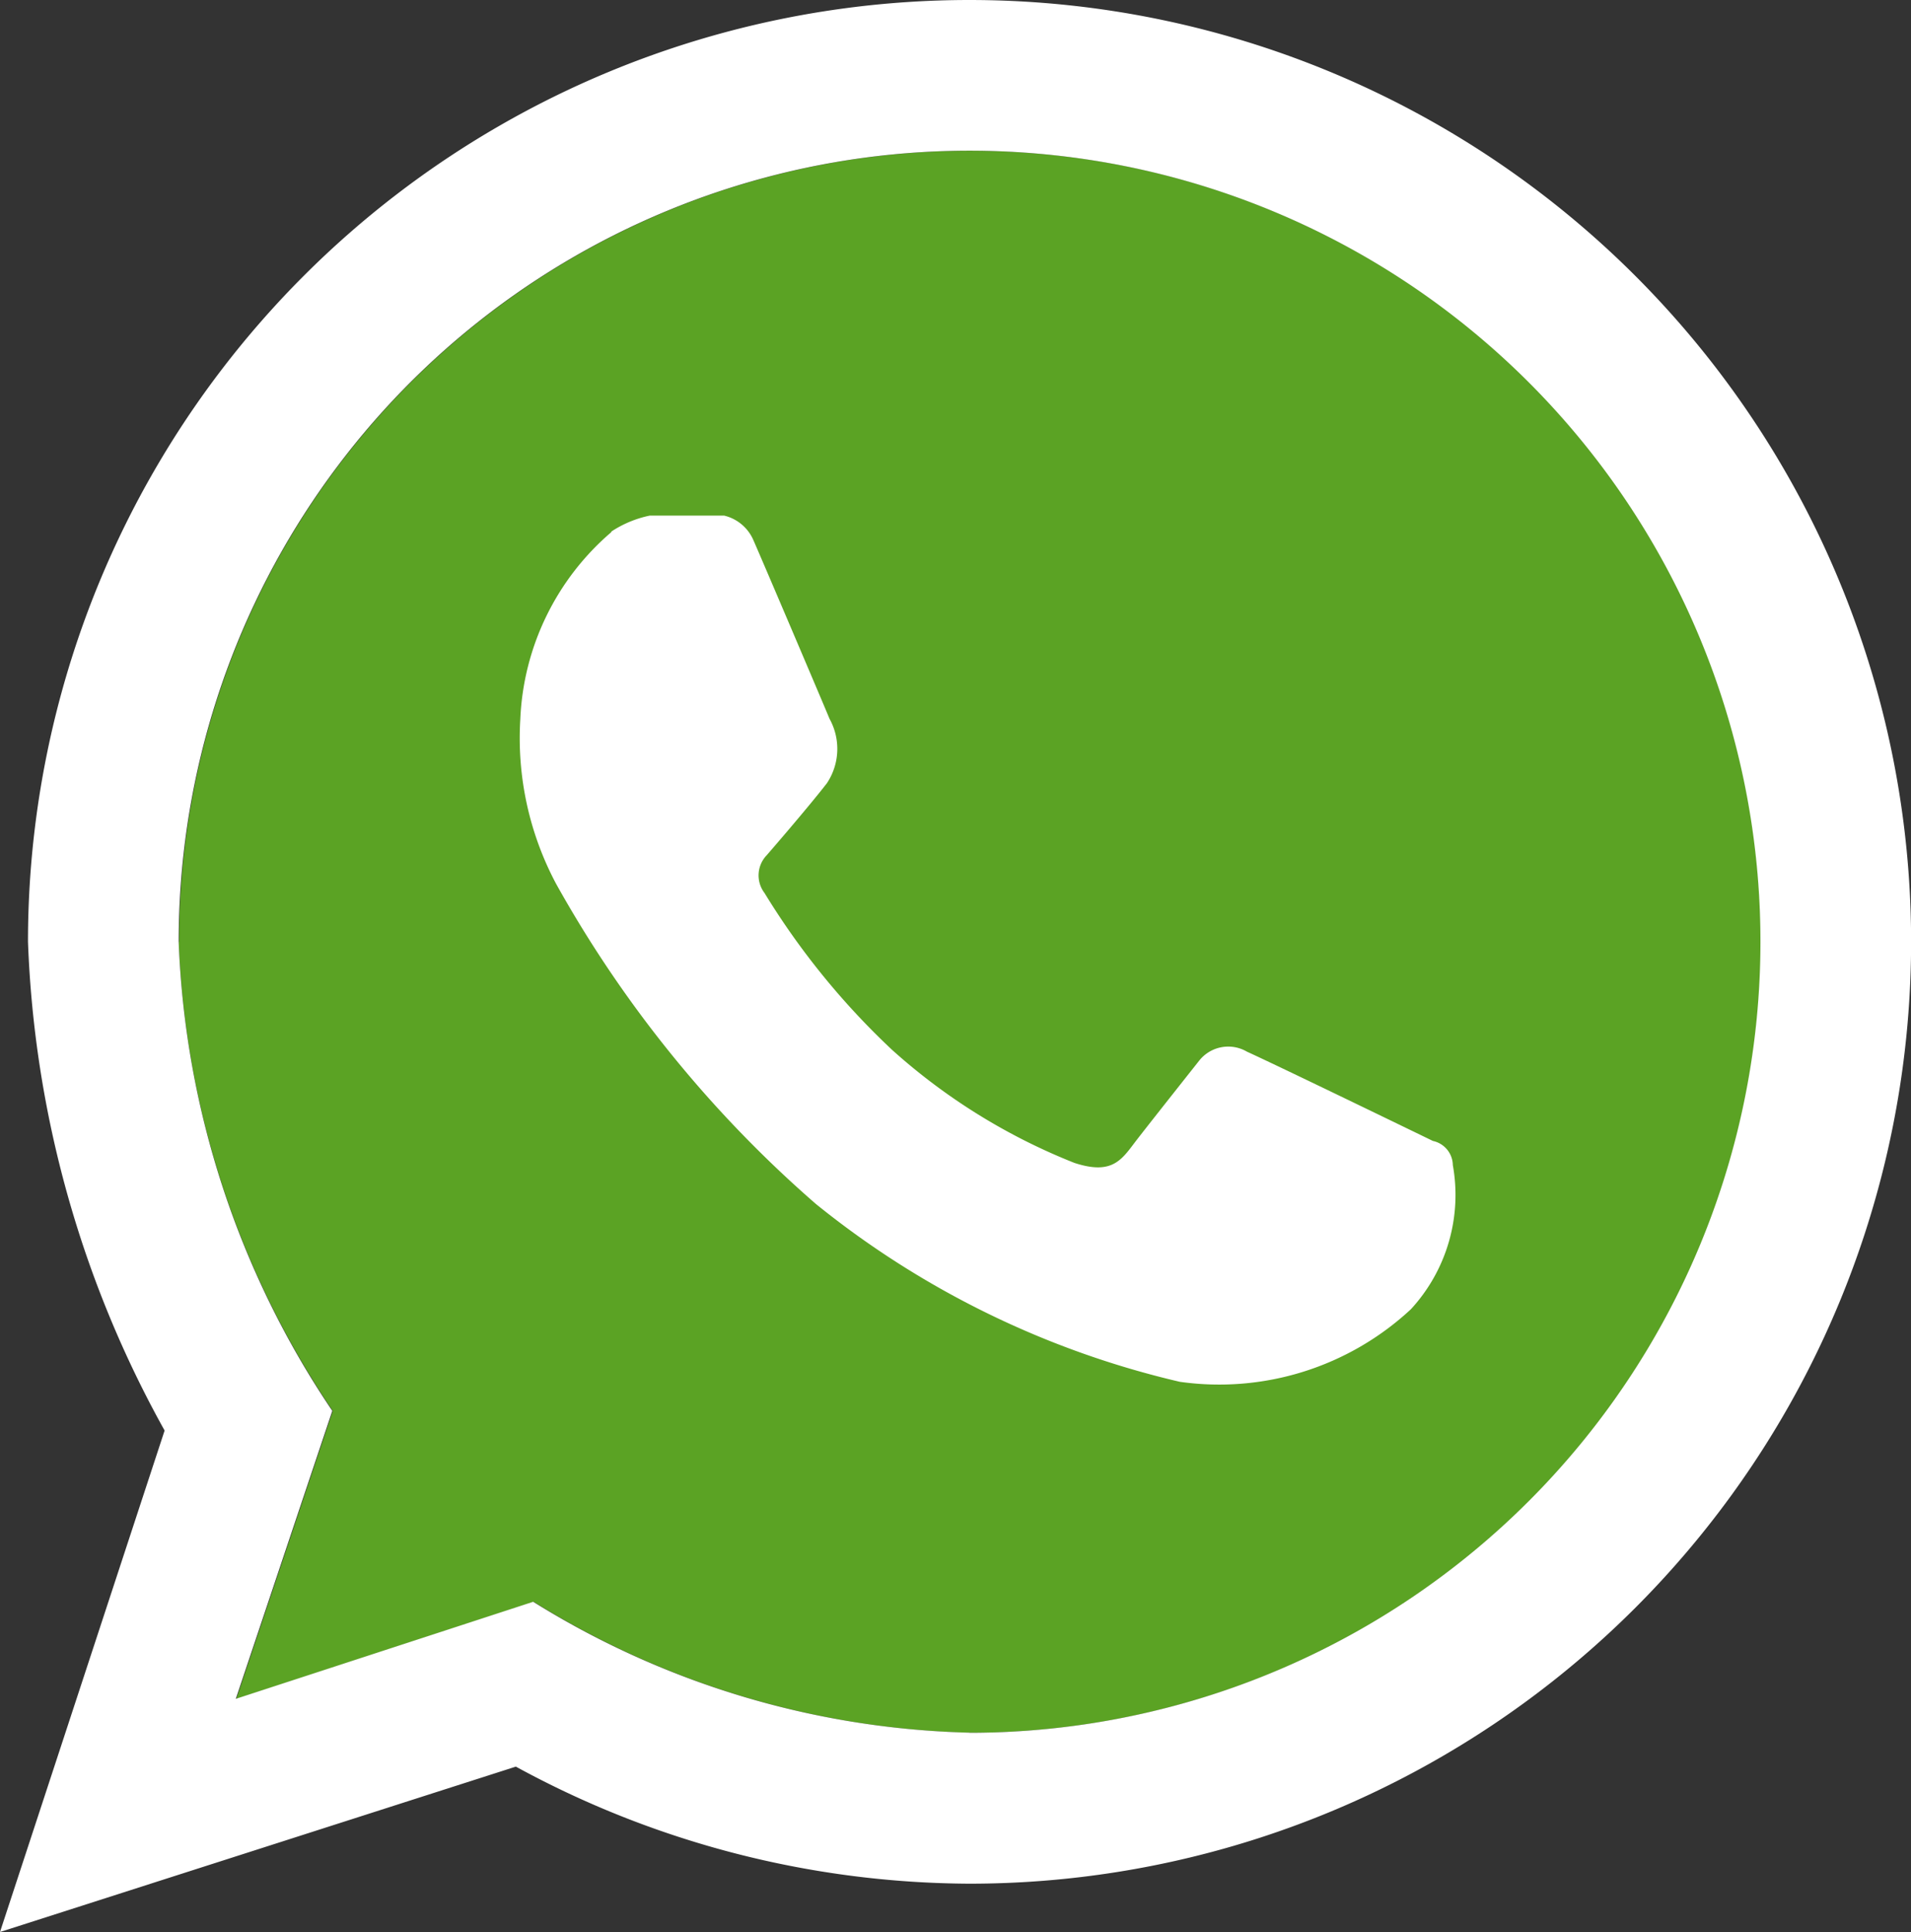
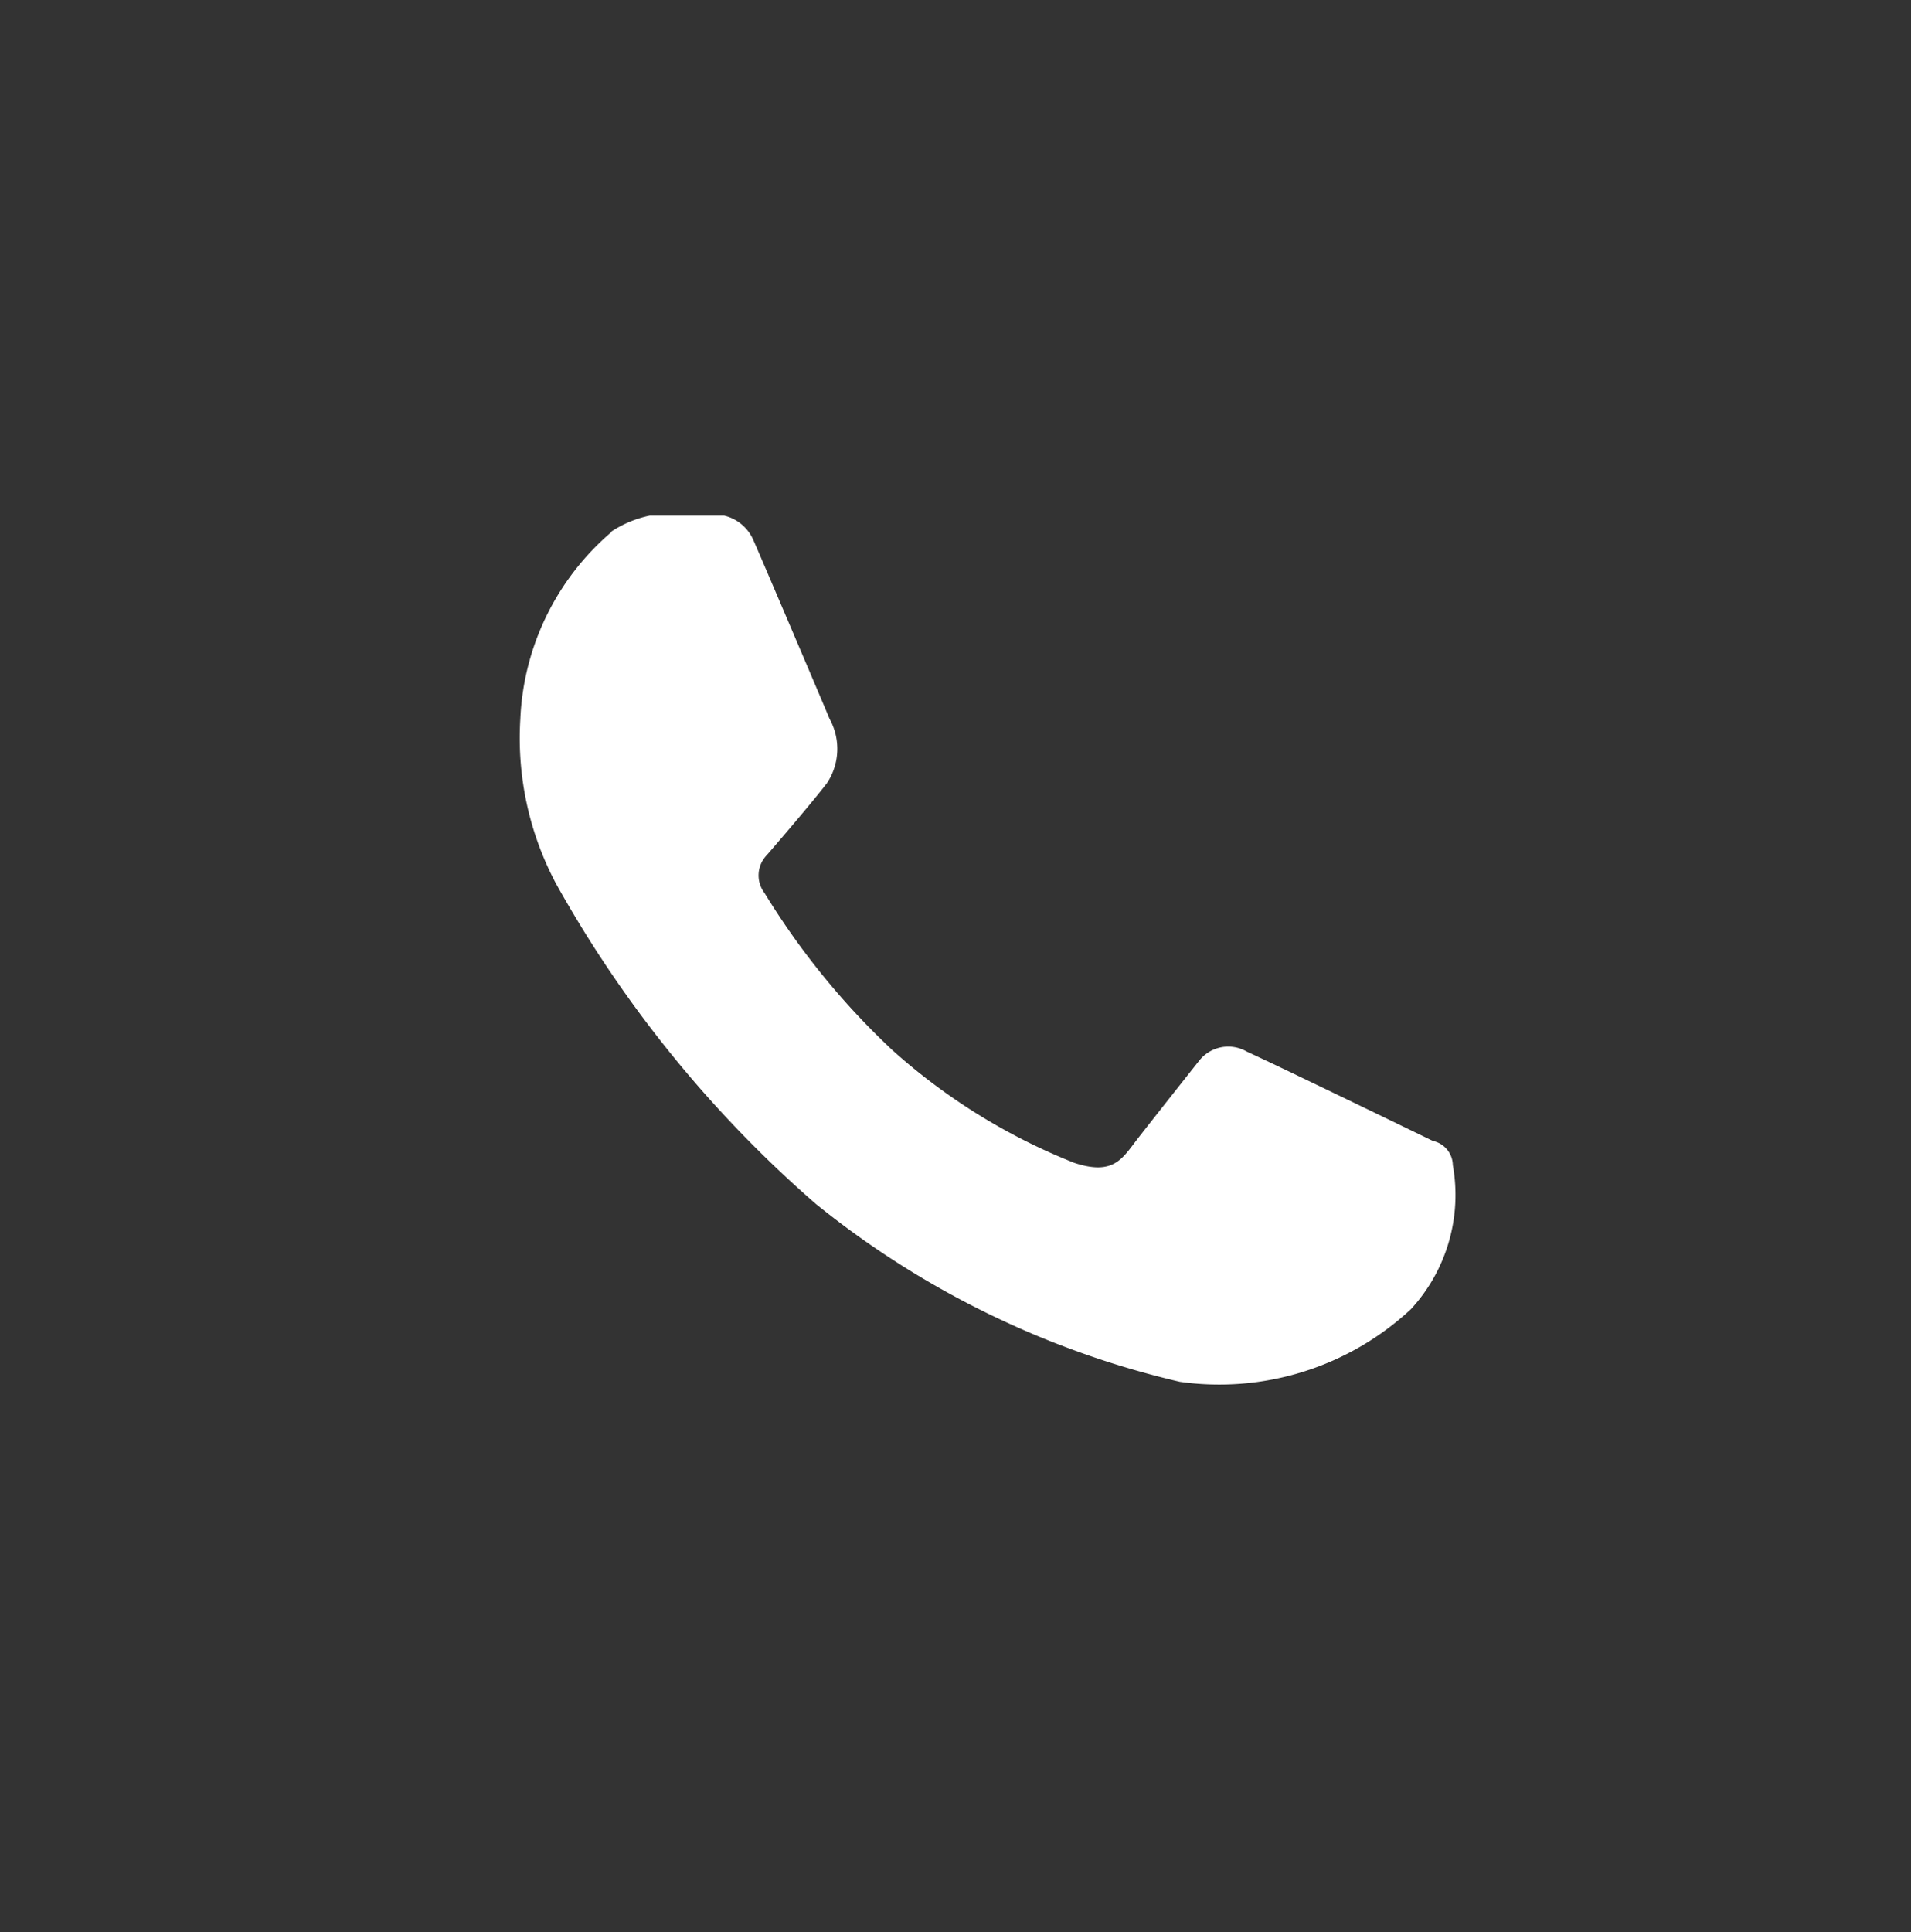
<svg xmlns="http://www.w3.org/2000/svg" id="Grupo_83" data-name="Grupo 83" width="17.96" height="18.154" viewBox="0 0 17.96 18.154">
  <rect x="0" y="0" width="17.96" height="18.154" fill="#333333" stroke="none" />
  <defs>
    <clipPath id="clip-path">
      <path id="Trazado_496" data-name="Trazado 496" d="M39.971,41.145a8.45,8.45,0,0,0,1.449,4.409l-.907,2.706,2.795-.912a8.124,8.124,0,0,0,4.1,1.23,7.433,7.433,0,1,0-7.433-7.433" transform="translate(-39.971 -33.712)" fill="none" />
    </clipPath>
    <linearGradient id="linear-gradient" x1="-0.113" y1="1.126" x2="-0.11" y2="1.126" gradientUnits="objectBoundingBox">
      <stop offset="0" stop-color="#5ba324" />
      <stop offset="0.5" stop-color="#2f8728" />
      <stop offset="1" stop-color="#5ba324" />
    </linearGradient>
    <clipPath id="clip-path-2">
      <rect id="Rectángulo_15" data-name="Rectángulo 15" width="17.96" height="18.154" fill="none" />
    </clipPath>
  </defs>
  <g id="Grupo_80" data-name="Grupo 80" transform="translate(1.679 1.416)">
    <g id="Grupo_79" data-name="Grupo 79" clip-path="url(#clip-path)">
-       <rect id="Rectángulo_14" data-name="Rectángulo 14" width="14.866" height="14.866" transform="translate(0 0)" fill="url(#linear-gradient)" />
-     </g>
+       </g>
  </g>
  <g id="Grupo_82" data-name="Grupo 82">
    <g id="Grupo_81" data-name="Grupo 81" clip-path="url(#clip-path-2)">
-       <path id="Trazado_497" data-name="Trazado 497" d="M9.111,0A8.849,8.849,0,0,0,.263,8.849a10.205,10.205,0,0,0,1.284,4.593L0,18.154,4.848,16.6A8.97,8.97,0,0,0,9.111,17.7a8.849,8.849,0,1,0,0-17.7m0,16.281a8.124,8.124,0,0,1-4.1-1.23l-2.795.912.907-2.706A8.45,8.45,0,0,1,1.679,8.849a7.433,7.433,0,1,1,7.433,7.433" fill="#fff" />
      <path id="Trazado_498" data-name="Trazado 498" d="M116.916,115.513a1.038,1.038,0,0,1,.364-.152h.7a.4.4,0,0,1,.273.227c.086.195.674,1.576.717,1.682a.582.582,0,0,1-.025.606c-.183.236-.566.677-.566.677a.273.273,0,0,0-.02.354,7.076,7.076,0,0,0,1.2,1.475,5.7,5.7,0,0,0,1.712,1.061c.369.121.45-.04.591-.222s.581-.737.581-.737a.348.348,0,0,1,.45-.086c.3.136,1.748.839,1.748.839a.236.236,0,0,1,.187.227,1.585,1.585,0,0,1-.394,1.354,2.645,2.645,0,0,1-2.172.682,8.507,8.507,0,0,1-3.419-1.67,11.22,11.22,0,0,1-2.443-3.01,2.913,2.913,0,0,1-.336-1.547,2.448,2.448,0,0,1,.859-1.76" transform="translate(-111.174 -110.516)" fill="#fff" />
    </g>
  </g>
</svg>